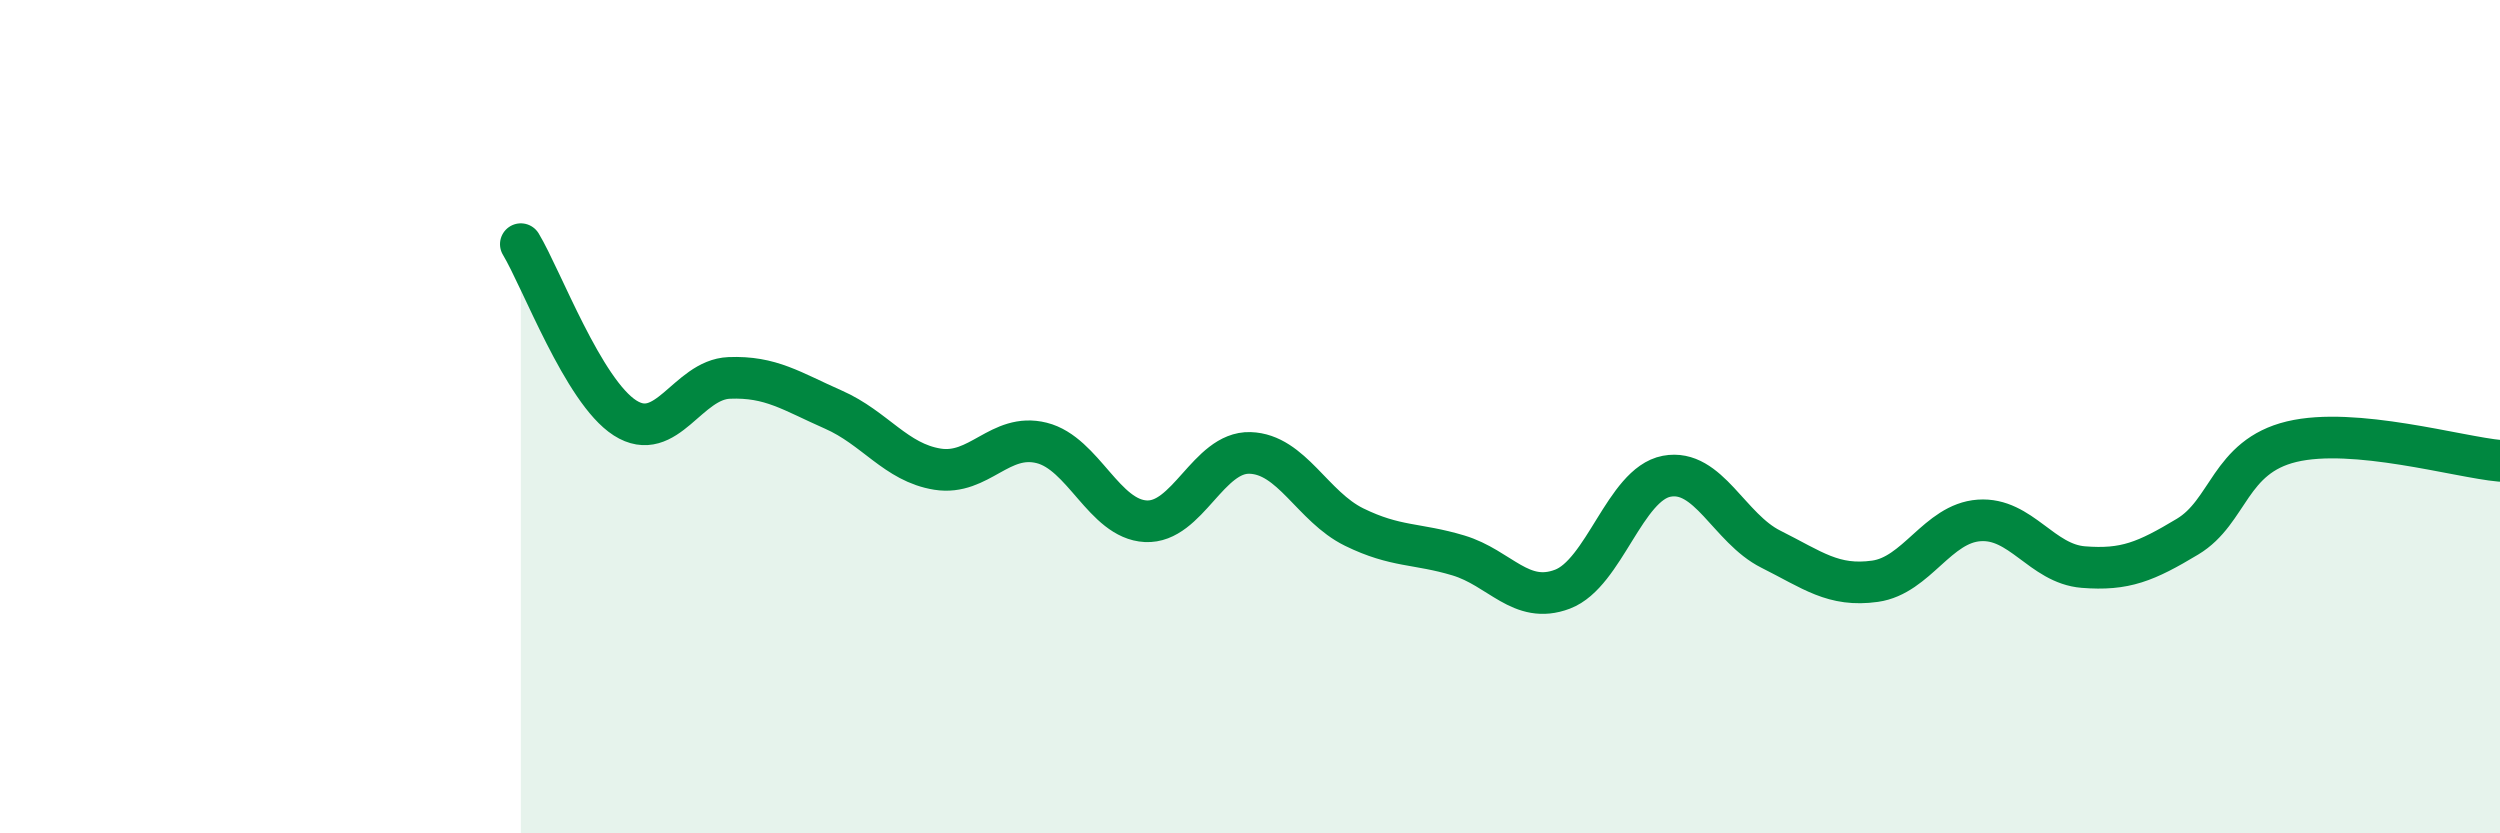
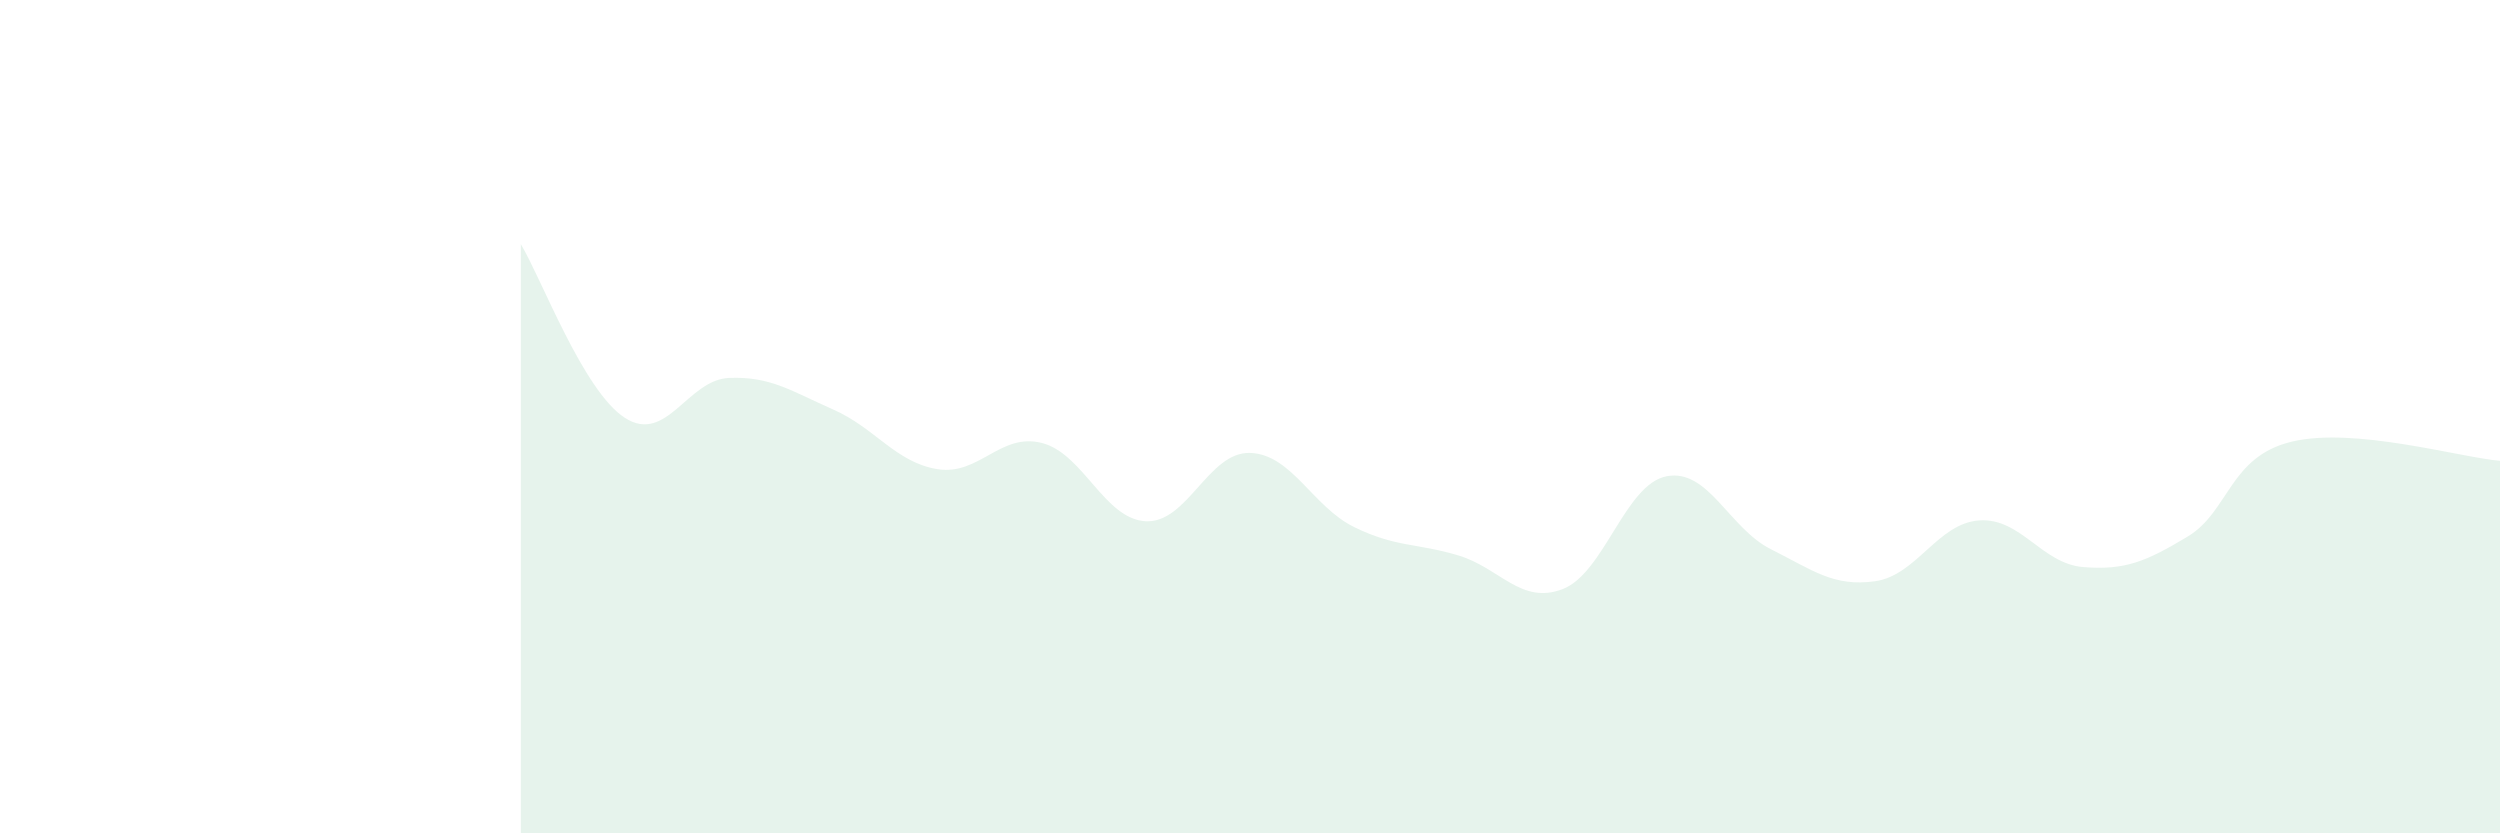
<svg xmlns="http://www.w3.org/2000/svg" width="60" height="20" viewBox="0 0 60 20">
  <path d="M 12.5,5.86 C 13,6.69 14,9.39 15,10.03 C 16,10.67 16.5,9.11 17.5,9.07 C 18.5,9.03 19,9.39 20,9.83 C 21,10.27 21.5,11.1 22.5,11.26 C 23.5,11.42 24,10.38 25,10.63 C 26,10.88 26.5,12.46 27.5,12.51 C 28.5,12.56 29,10.84 30,10.87 C 31,10.9 31.5,12.16 32.5,12.65 C 33.5,13.14 34,13.03 35,13.33 C 36,13.63 36.5,14.52 37.5,14.14 C 38.5,13.76 39,11.62 40,11.43 C 41,11.24 41.5,12.68 42.5,13.18 C 43.5,13.68 44,14.09 45,13.95 C 46,13.81 46.5,12.56 47.5,12.49 C 48.5,12.42 49,13.53 50,13.61 C 51,13.69 51.5,13.48 52.5,12.88 C 53.5,12.28 53.5,10.96 55,10.6 C 56.5,10.24 59,10.97 60,11.06L60 20L12.5 20Z" fill="#008740" opacity="0.1" stroke-linecap="round" stroke-linejoin="round" />
-   <path d="M 12.5,5.86 C 13,6.69 14,9.39 15,10.03 C 16,10.67 16.5,9.11 17.5,9.07 C 18.5,9.03 19,9.39 20,9.83 C 21,10.27 21.5,11.1 22.5,11.26 C 23.5,11.42 24,10.38 25,10.63 C 26,10.88 26.5,12.46 27.5,12.51 C 28.5,12.56 29,10.84 30,10.87 C 31,10.9 31.5,12.16 32.5,12.65 C 33.5,13.14 34,13.03 35,13.33 C 36,13.63 36.5,14.52 37.5,14.14 C 38.5,13.76 39,11.62 40,11.43 C 41,11.24 41.5,12.68 42.5,13.18 C 43.5,13.68 44,14.09 45,13.95 C 46,13.81 46.5,12.56 47.5,12.49 C 48.5,12.42 49,13.53 50,13.61 C 51,13.69 51.5,13.48 52.5,12.88 C 53.5,12.28 53.5,10.96 55,10.6 C 56.5,10.24 59,10.97 60,11.06" stroke="#008740" stroke-width="1" fill="none" stroke-linecap="round" stroke-linejoin="round" />
</svg>